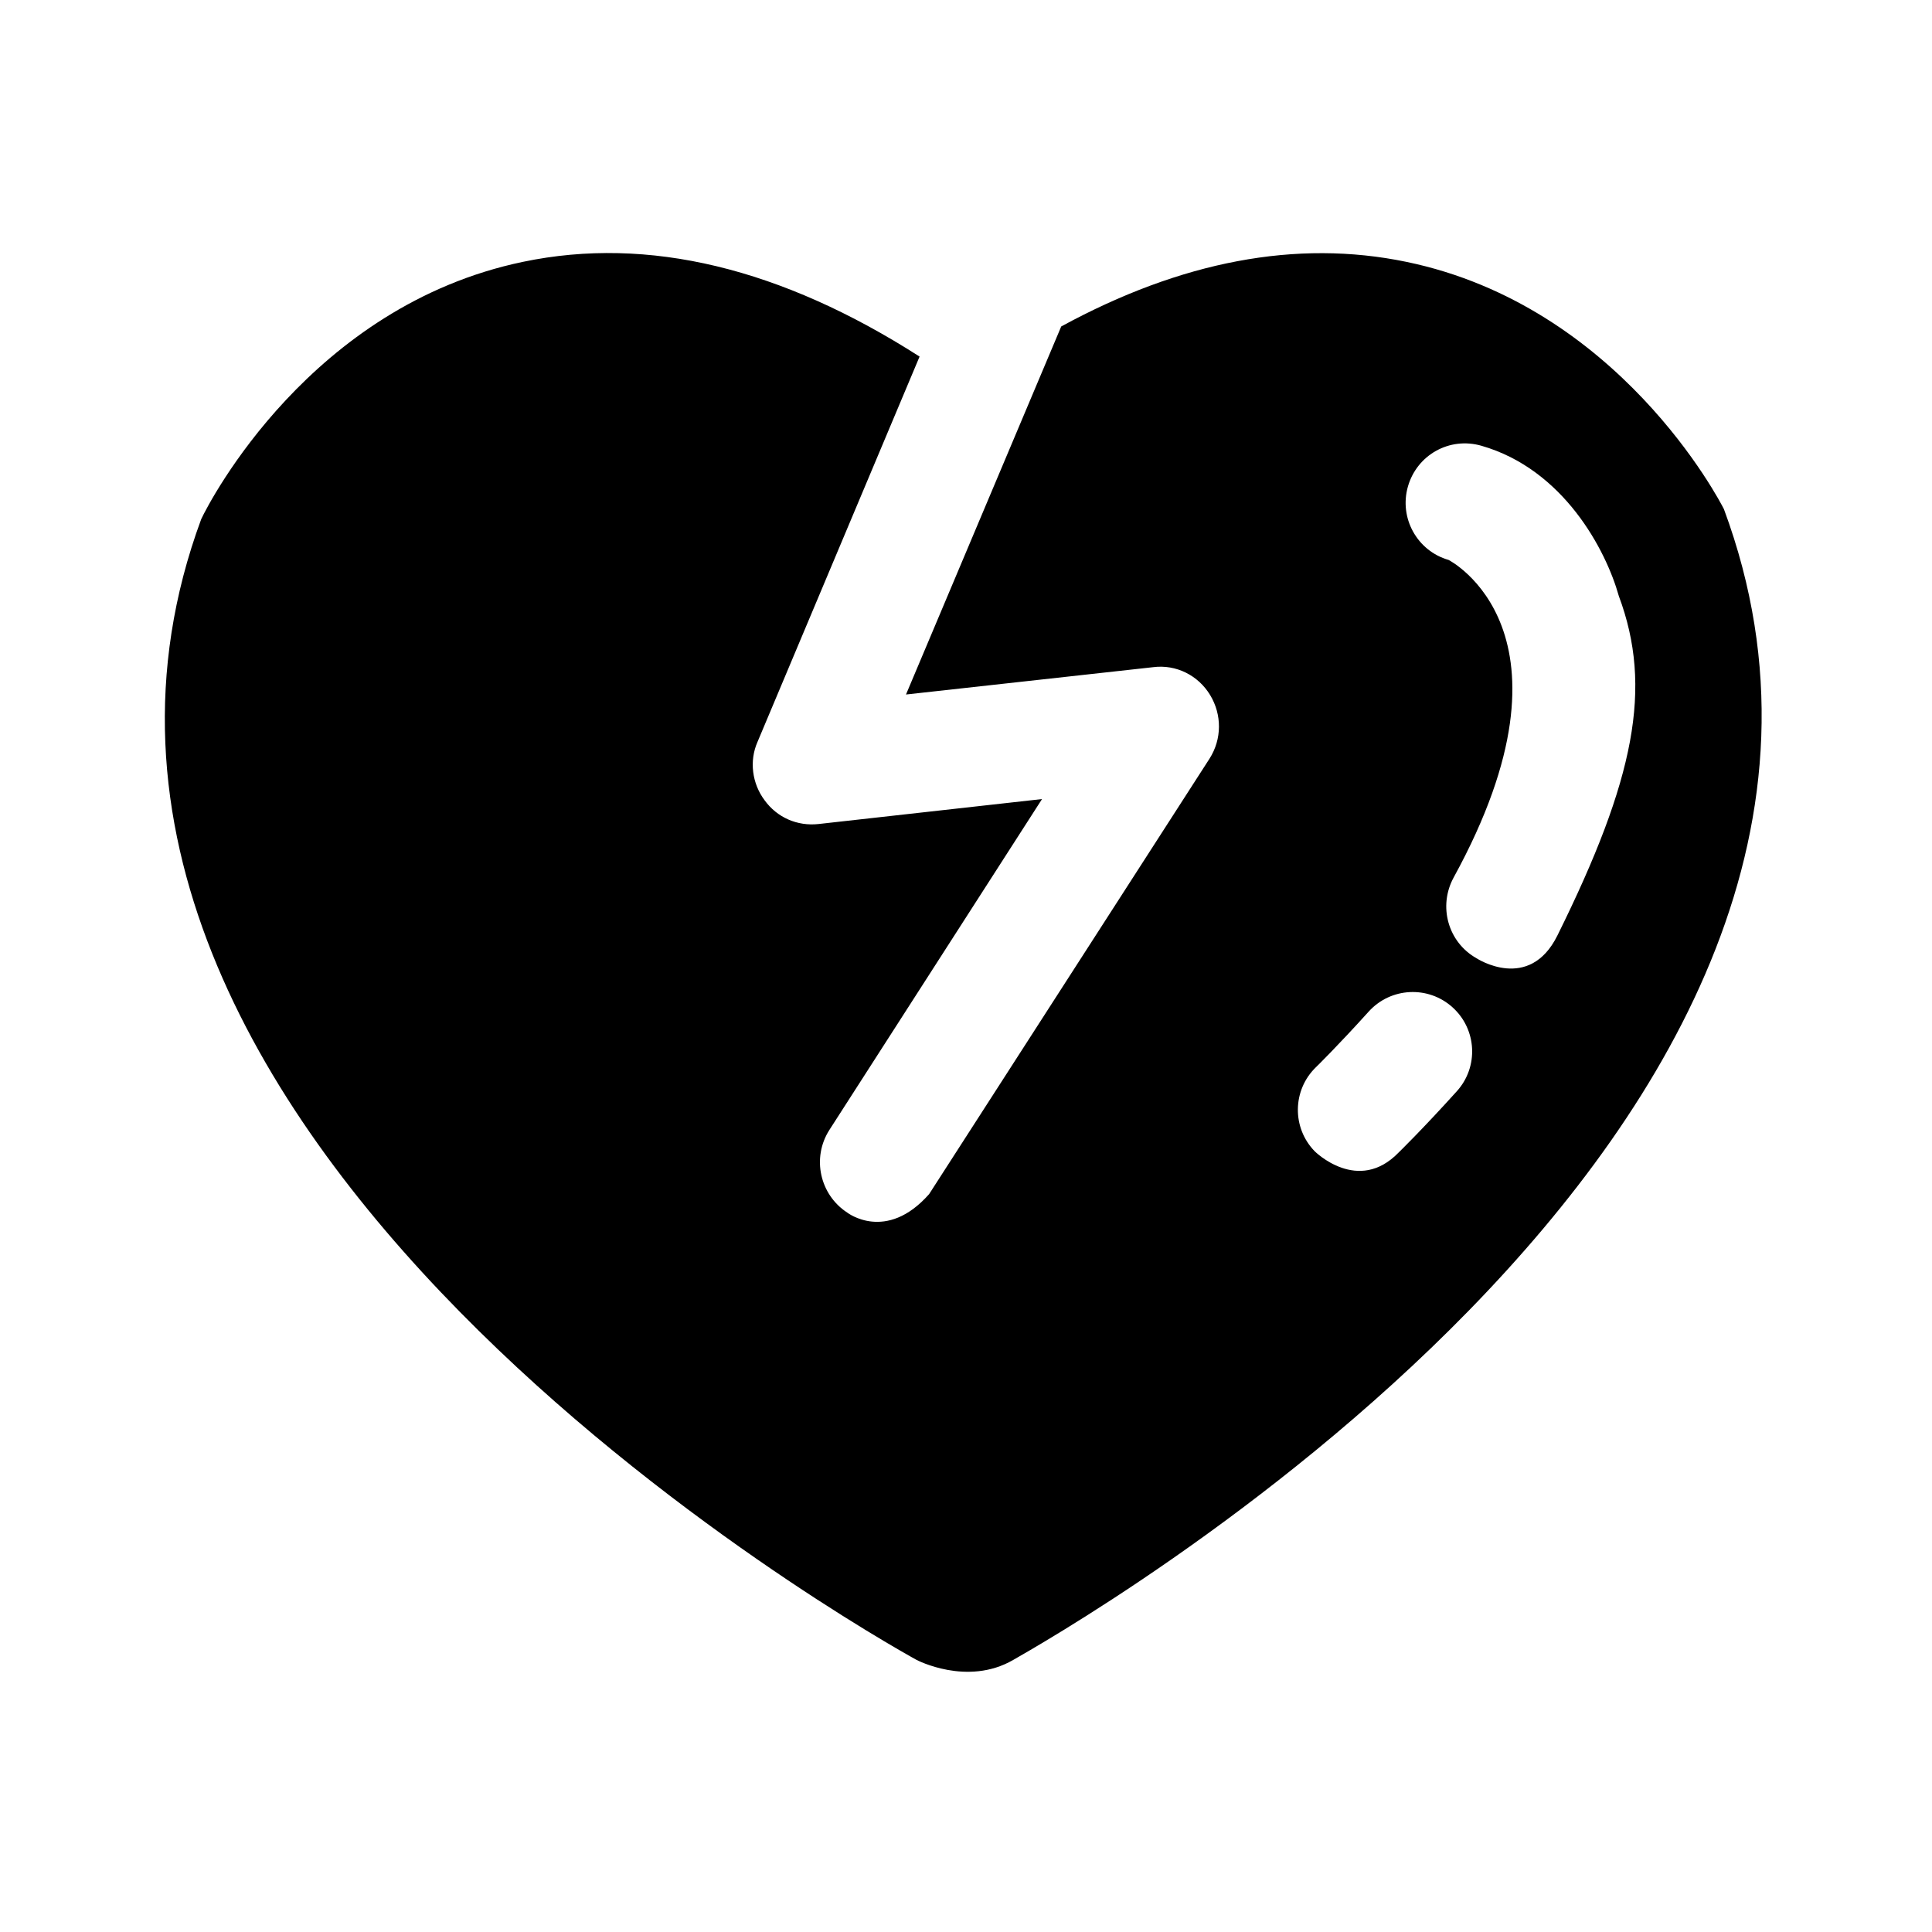
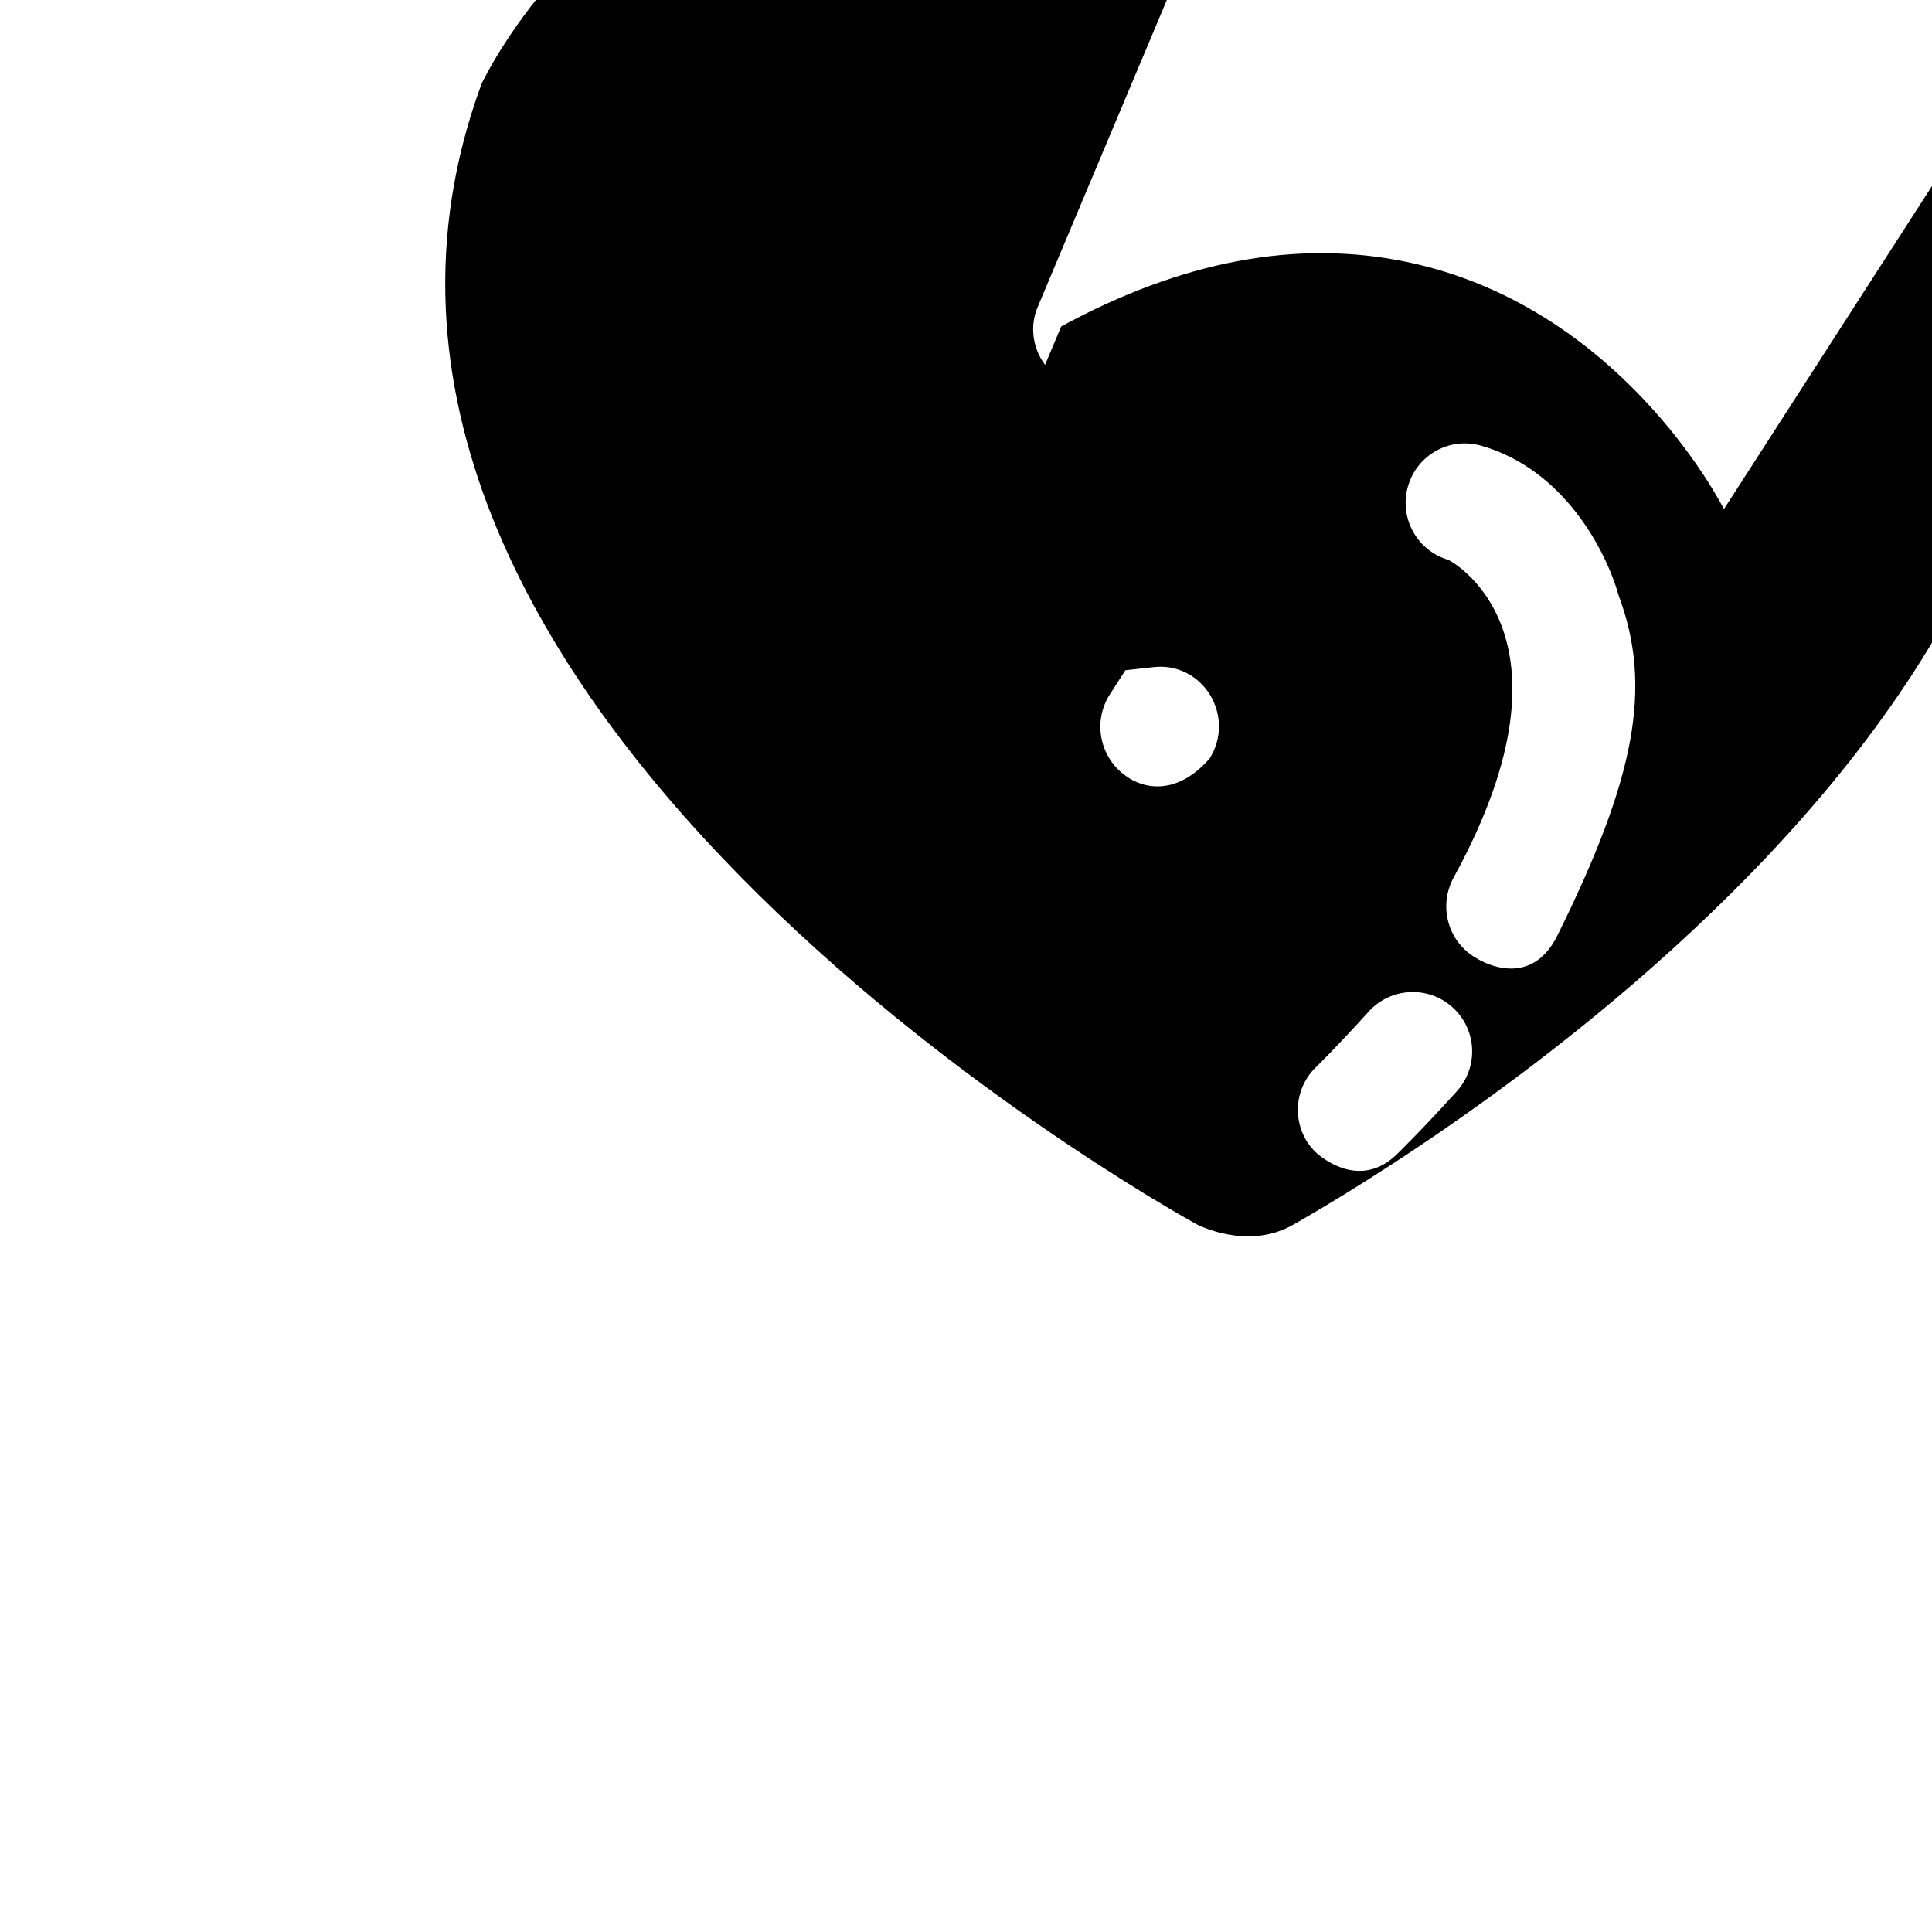
<svg xmlns="http://www.w3.org/2000/svg" fill="#000000" width="800px" height="800px" version="1.1" viewBox="144 144 512 512">
-   <path d="m600.86 278.93c-1.102-2.188-27.867-53.859-84.121-65.527-29.191-6.062-59.797-0.141-91.504 17.113l-41.137 97.535 65.496-7.242c6.141-0.789 11.965 2.203 15.113 7.398 3.133 5.195 3.133 11.652-0.172 16.848l-74.312 115.4c-11.398 12.898-21.711 4.883-21.711 4.883-7.242-4.723-9.445-14.484-4.723-21.883l56.363-87.695-59.215 6.613c-5.652 0.629-11.004-1.73-14.312-6.297-3.305-4.41-4.109-10.391-1.891-15.43l42.965-102.15c-36.605-23.441-71.887-32.039-105.07-25.113-56.25 11.699-83.031 63.34-85.301 68.188-60.031 162.48 179.32 296.68 189.57 302.32 0 0 13.445 7.086 25.633 0 10.09-5.856 249.54-139.84 188.33-304.96zm-70.785 154.26c-9.117 10.109-15.398 16.215-15.398 16.215-10.785 11.18-22.262-0.301-22.262-0.301-6.062-6.219-5.934-16.184 0.285-22.246 0.188-0.172 5.84-5.715 14.012-14.77 5.824-6.453 15.793-6.957 22.23-1.133 6.457 5.828 6.961 15.793 1.133 22.234zm26.656-41.281c-7.512 15.176-21.426 6.047-21.426 6.047-7.574-4.25-10.234-13.793-6.062-21.426 35.754-65.273-1.34-84.137-1.34-84.137-8.344-2.394-13.18-11.117-10.785-19.477 2.394-8.344 10.988-13.227 19.477-10.785 21.727 6.234 32.969 27.535 36.414 39.832 9.039 24.23 4.238 48.508-16.277 89.945z" />
+   <path d="m600.86 278.93c-1.102-2.188-27.867-53.859-84.121-65.527-29.191-6.062-59.797-0.141-91.504 17.113l-41.137 97.535 65.496-7.242c6.141-0.789 11.965 2.203 15.113 7.398 3.133 5.195 3.133 11.652-0.172 16.848c-11.398 12.898-21.711 4.883-21.711 4.883-7.242-4.723-9.445-14.484-4.723-21.883l56.363-87.695-59.215 6.613c-5.652 0.629-11.004-1.73-14.312-6.297-3.305-4.41-4.109-10.391-1.891-15.43l42.965-102.15c-36.605-23.441-71.887-32.039-105.07-25.113-56.25 11.699-83.031 63.34-85.301 68.188-60.031 162.48 179.32 296.68 189.57 302.32 0 0 13.445 7.086 25.633 0 10.09-5.856 249.54-139.84 188.33-304.96zm-70.785 154.26c-9.117 10.109-15.398 16.215-15.398 16.215-10.785 11.18-22.262-0.301-22.262-0.301-6.062-6.219-5.934-16.184 0.285-22.246 0.188-0.172 5.84-5.715 14.012-14.77 5.824-6.453 15.793-6.957 22.23-1.133 6.457 5.828 6.961 15.793 1.133 22.234zm26.656-41.281c-7.512 15.176-21.426 6.047-21.426 6.047-7.574-4.25-10.234-13.793-6.062-21.426 35.754-65.273-1.34-84.137-1.34-84.137-8.344-2.394-13.18-11.117-10.785-19.477 2.394-8.344 10.988-13.227 19.477-10.785 21.727 6.234 32.969 27.535 36.414 39.832 9.039 24.23 4.238 48.508-16.277 89.945z" />
</svg>